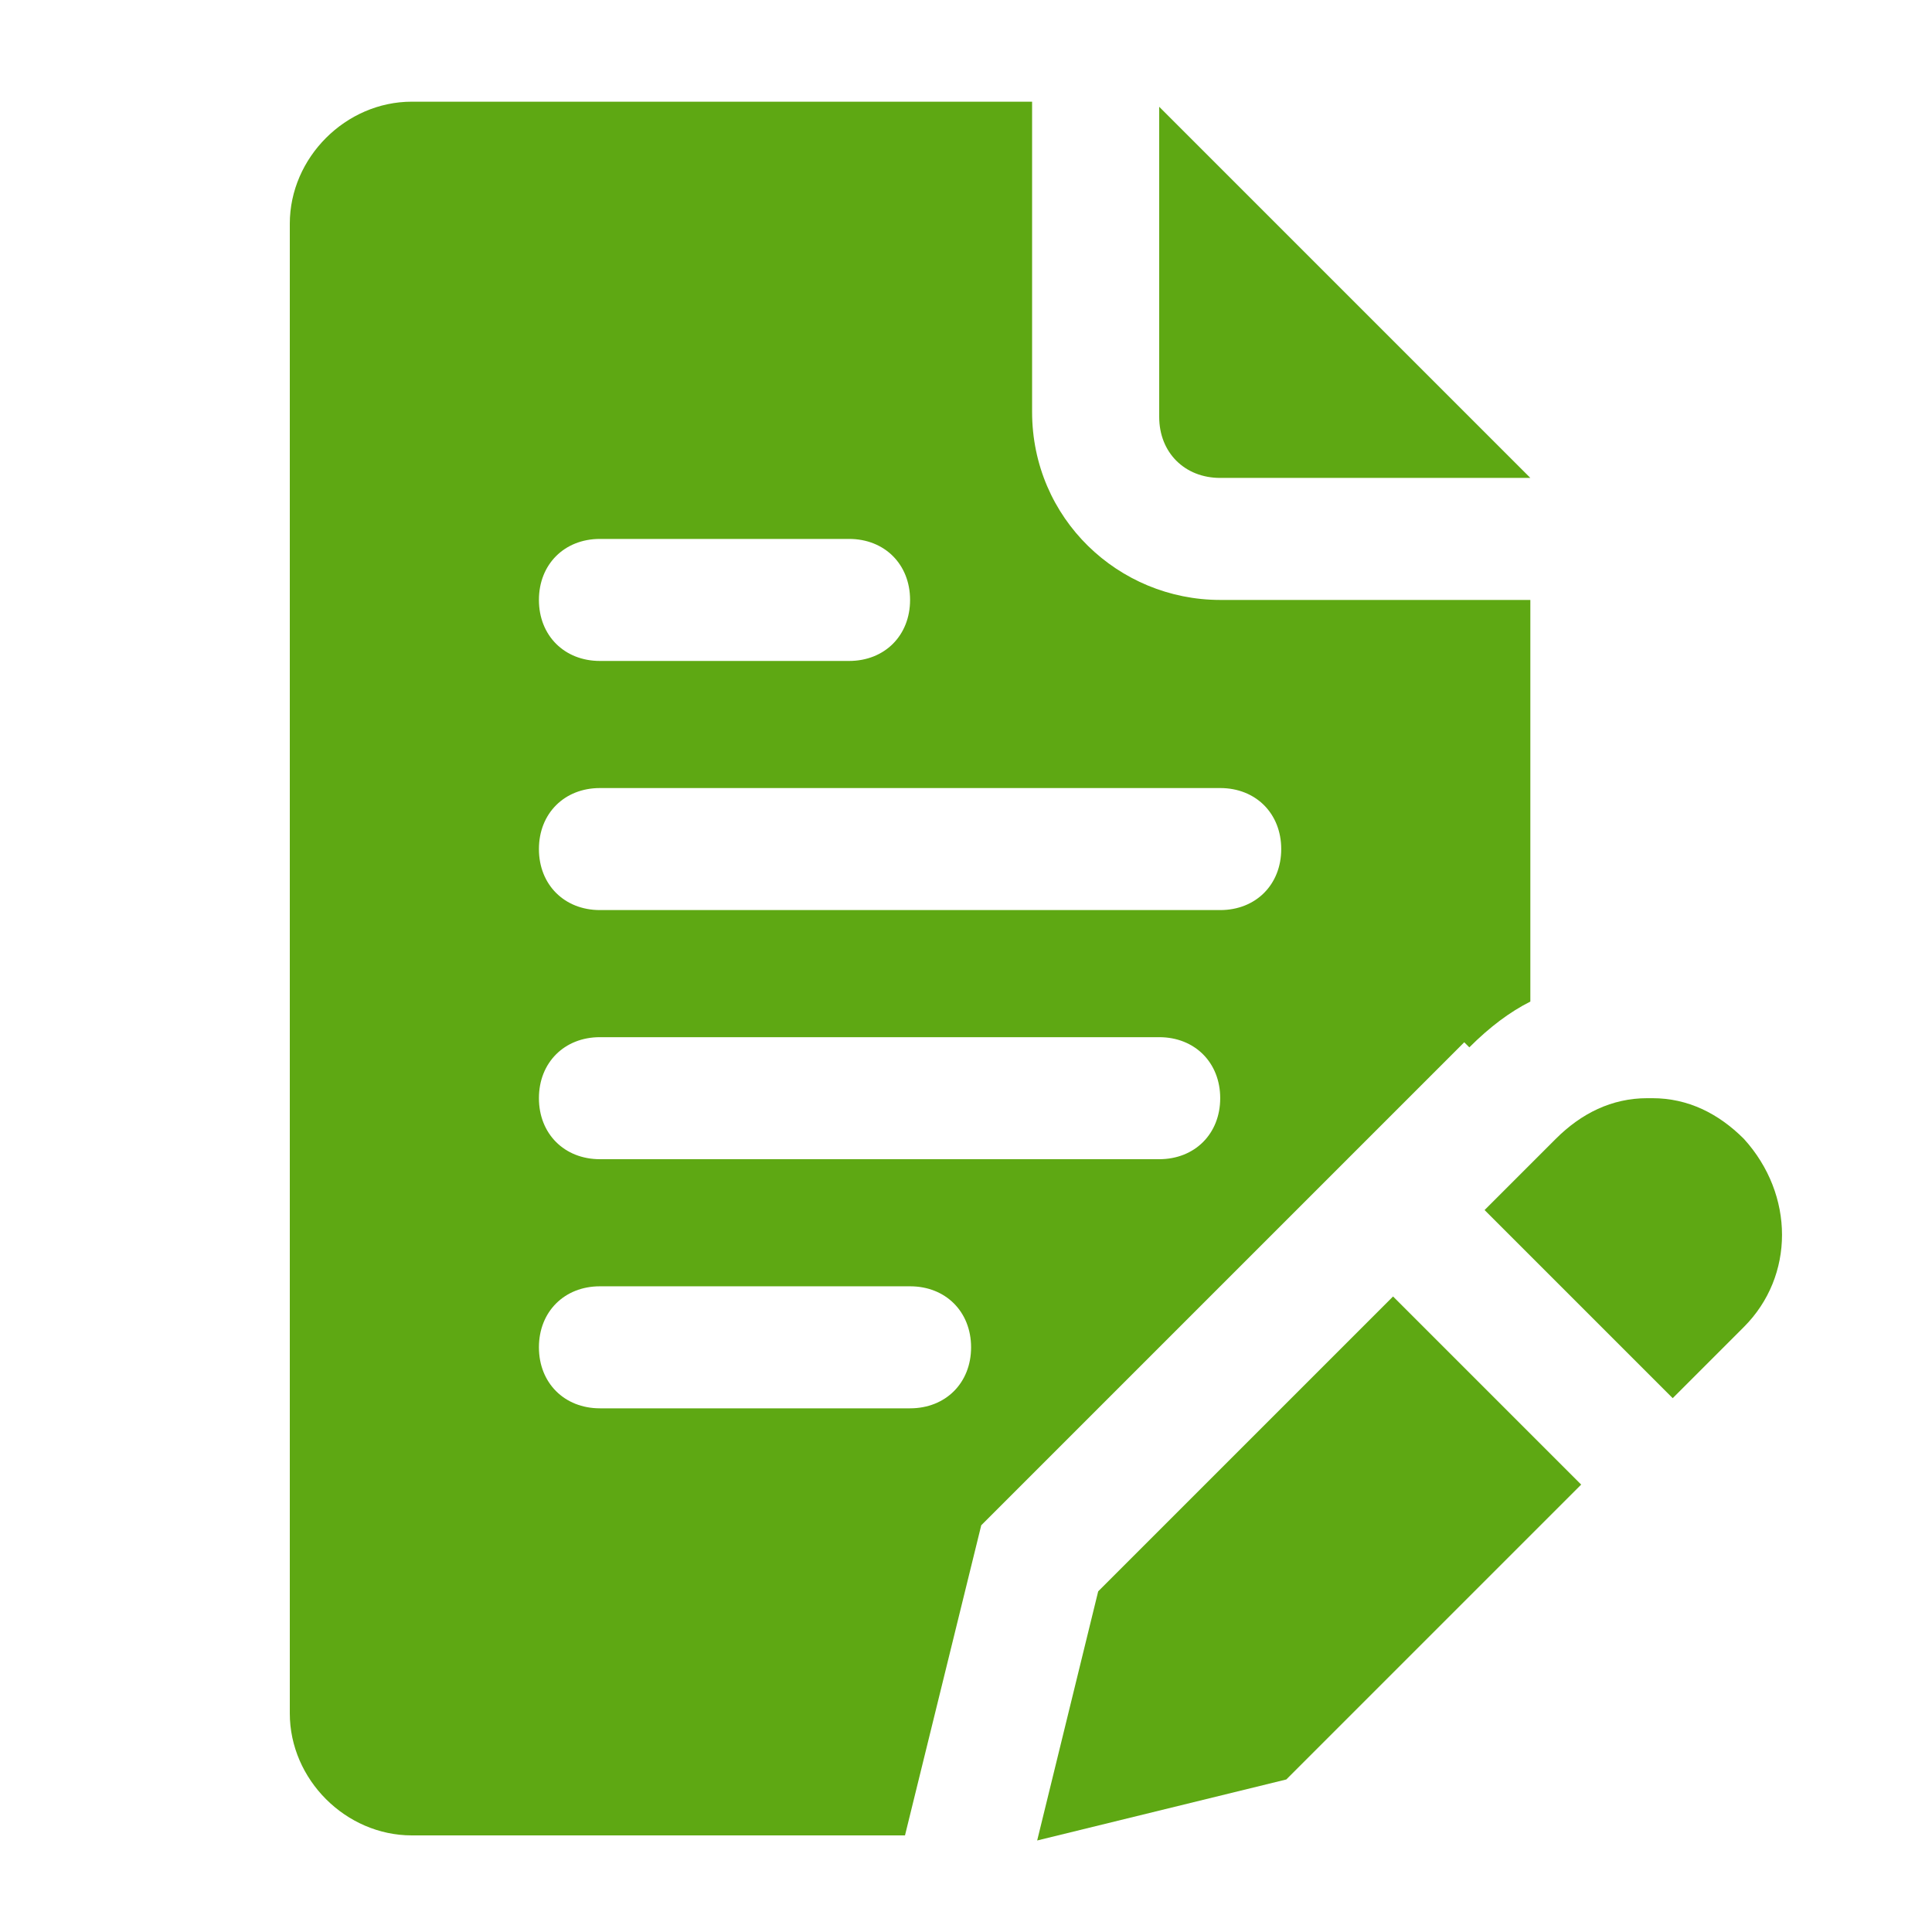
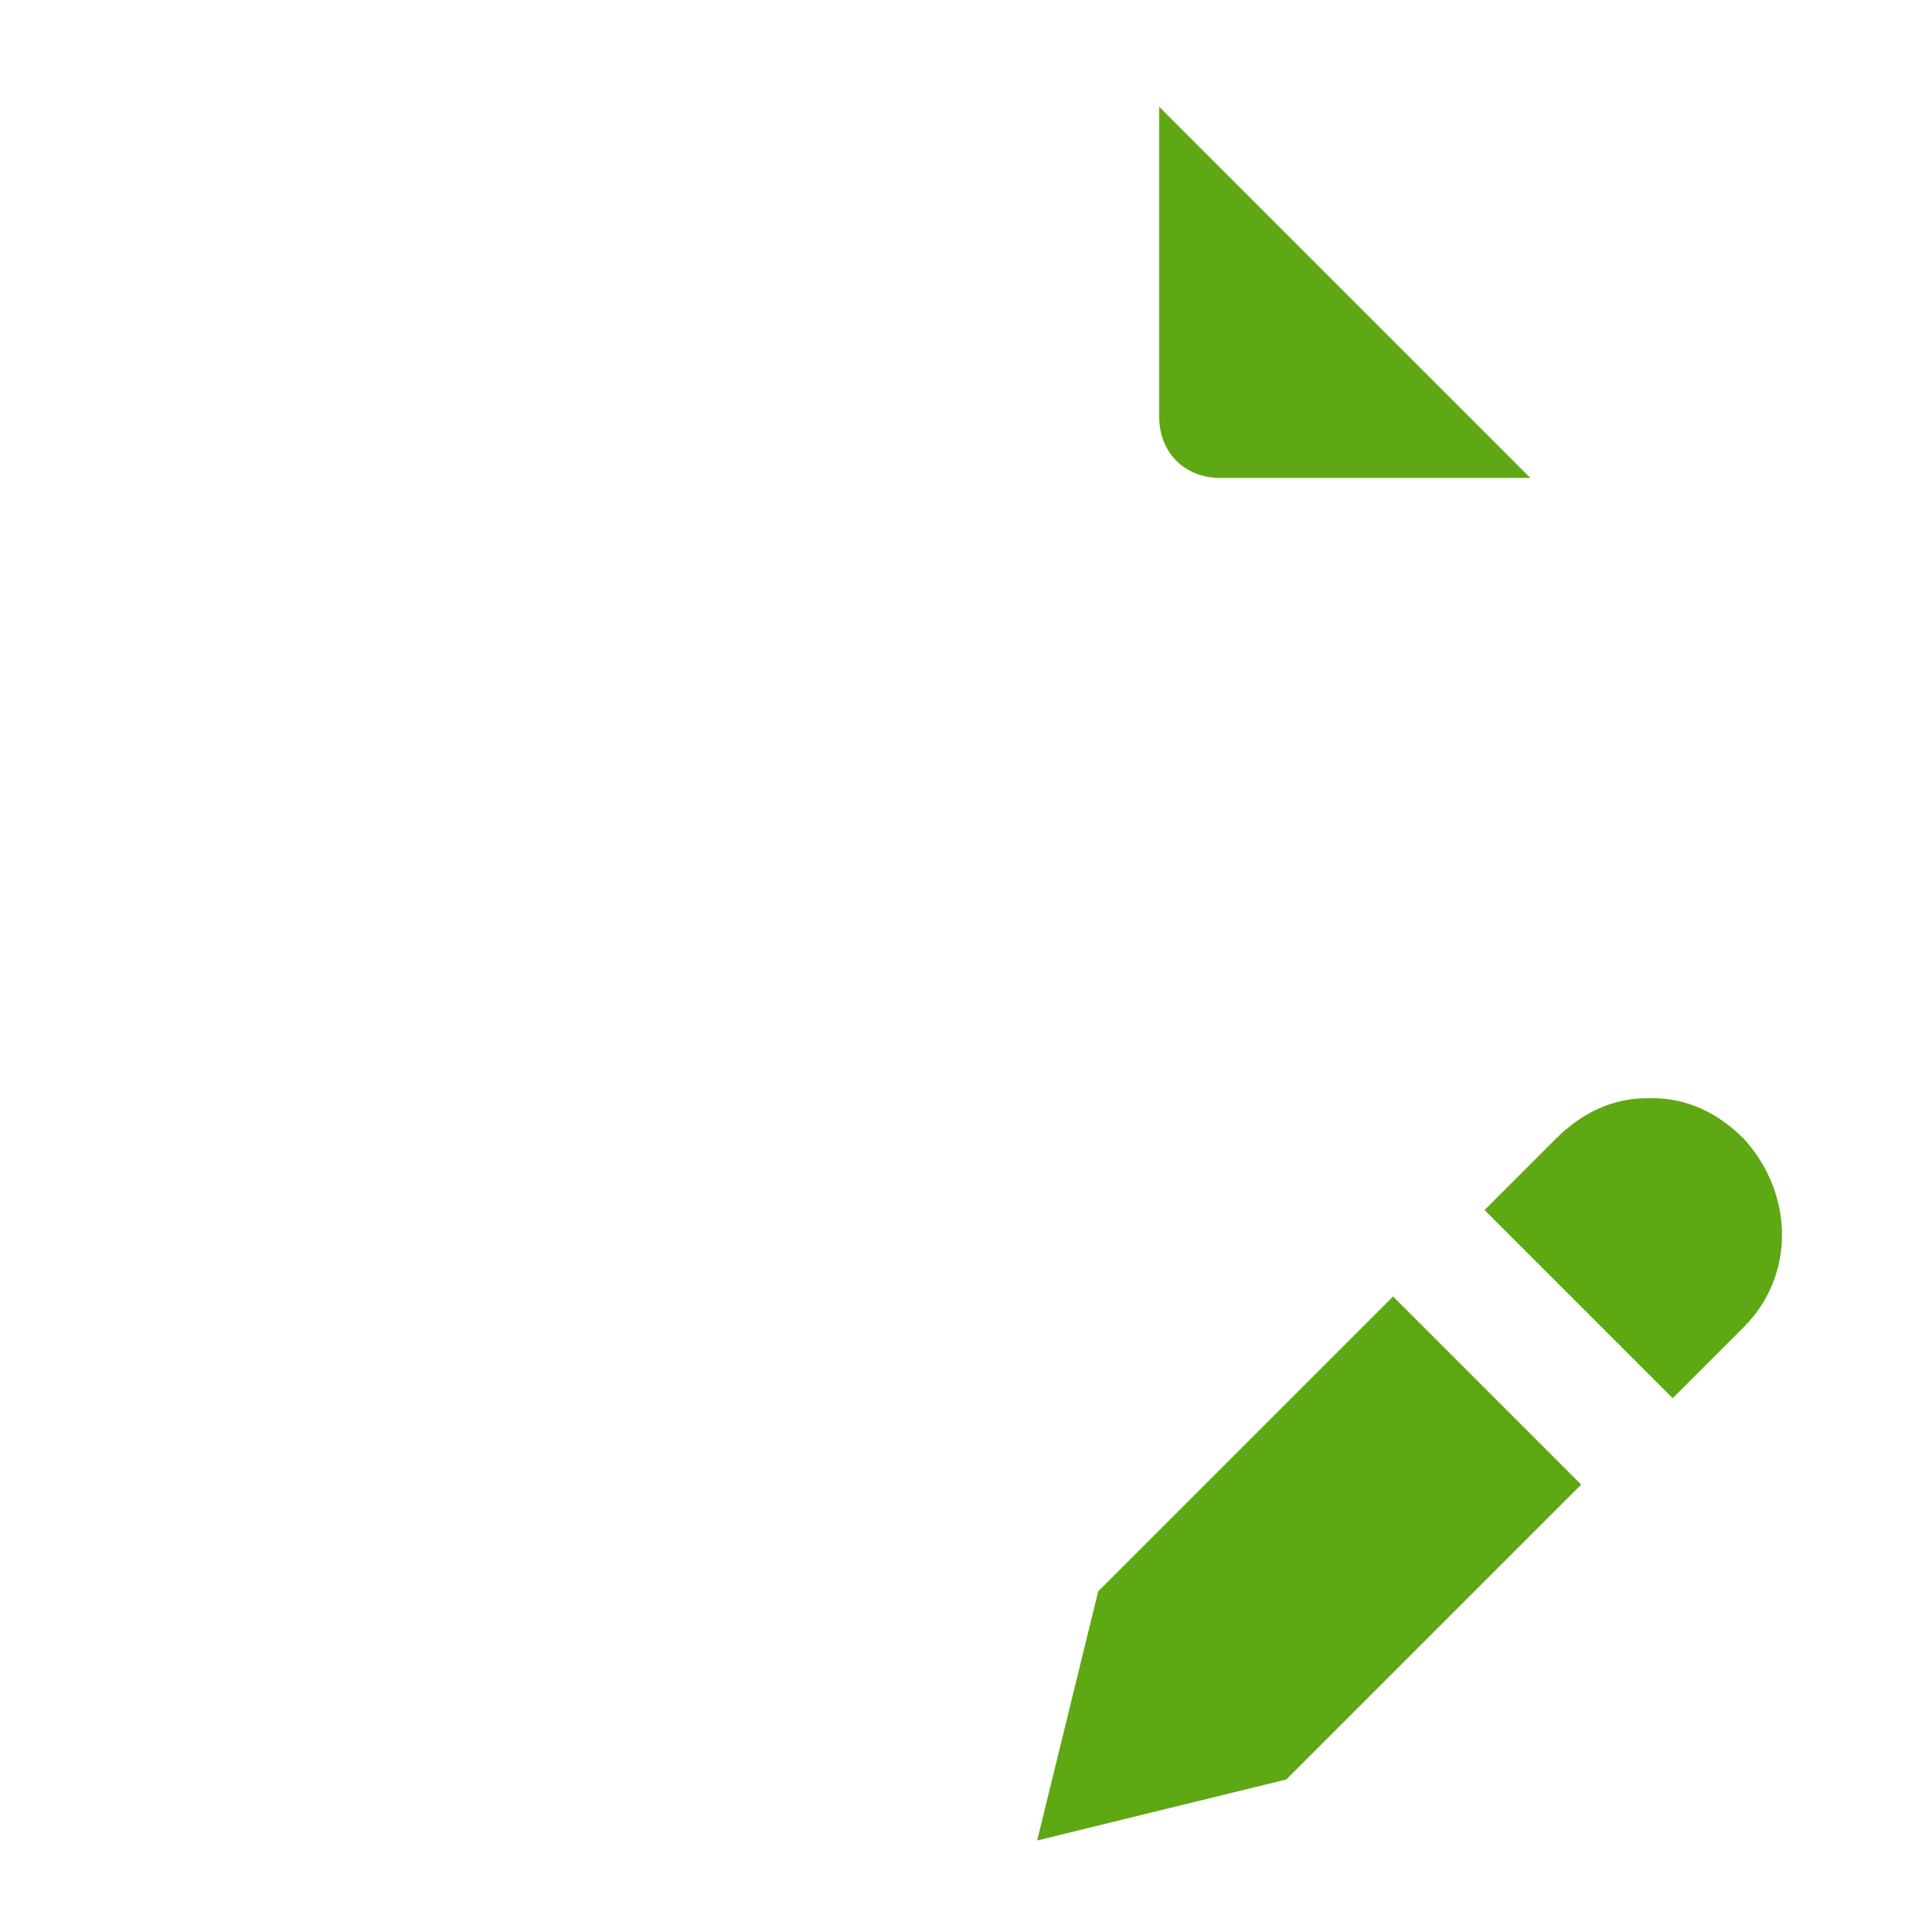
<svg xmlns="http://www.w3.org/2000/svg" id="Layer_1" width="38" height="38" version="1.1" viewBox="0 0 38 38">
  <defs>
    <style>
      .st0 {
        fill: #5ea813;
      }
    </style>
  </defs>
  <path class="st0" d="M21.6,31.3l-1.2,4.9,4.9-1.2,5.8-5.8-3.7-3.7-5.8,5.8ZM32.4,21.6c-.7,0-1.3.3-1.8.8l-1.4,1.4,3.7,3.7,1.4-1.4c1-1,1-2.6,0-3.7-.5-.5-1.1-.8-1.8-.8ZM24,9.4h6.1l-7.3-7.3v6.1c0,.7.5,1.2,1.2,1.2Z" />
-   <path class="st0" d="M28.9,20.6c.4-.4.8-.7,1.2-.9v-7.9h-6.1c-2,0-3.7-1.6-3.7-3.7V2h-12.2c-1.3,0-2.4,1.1-2.4,2.4v29.3c0,1.3,1.1,2.4,2.4,2.4h9.7l1.5-6.1,9.5-9.5ZM11.8,10.6h4.9c.7,0,1.2.5,1.2,1.2s-.5,1.2-1.2,1.2h-4.9c-.7,0-1.2-.5-1.2-1.2s.5-1.2,1.2-1.2ZM17.9,27.7h-6.1c-.7,0-1.2-.5-1.2-1.2s.5-1.2,1.2-1.2h6.1c.7,0,1.2.5,1.2,1.2s-.5,1.2-1.2,1.2ZM22.8,22.8h-11c-.7,0-1.2-.5-1.2-1.2s.5-1.2,1.2-1.2h11c.7,0,1.2.5,1.2,1.2s-.5,1.2-1.2,1.2ZM24,17.9h-12.2c-.7,0-1.2-.5-1.2-1.2s.5-1.2,1.2-1.2h12.2c.7,0,1.2.5,1.2,1.2s-.5,1.2-1.2,1.2Z" />
</svg>